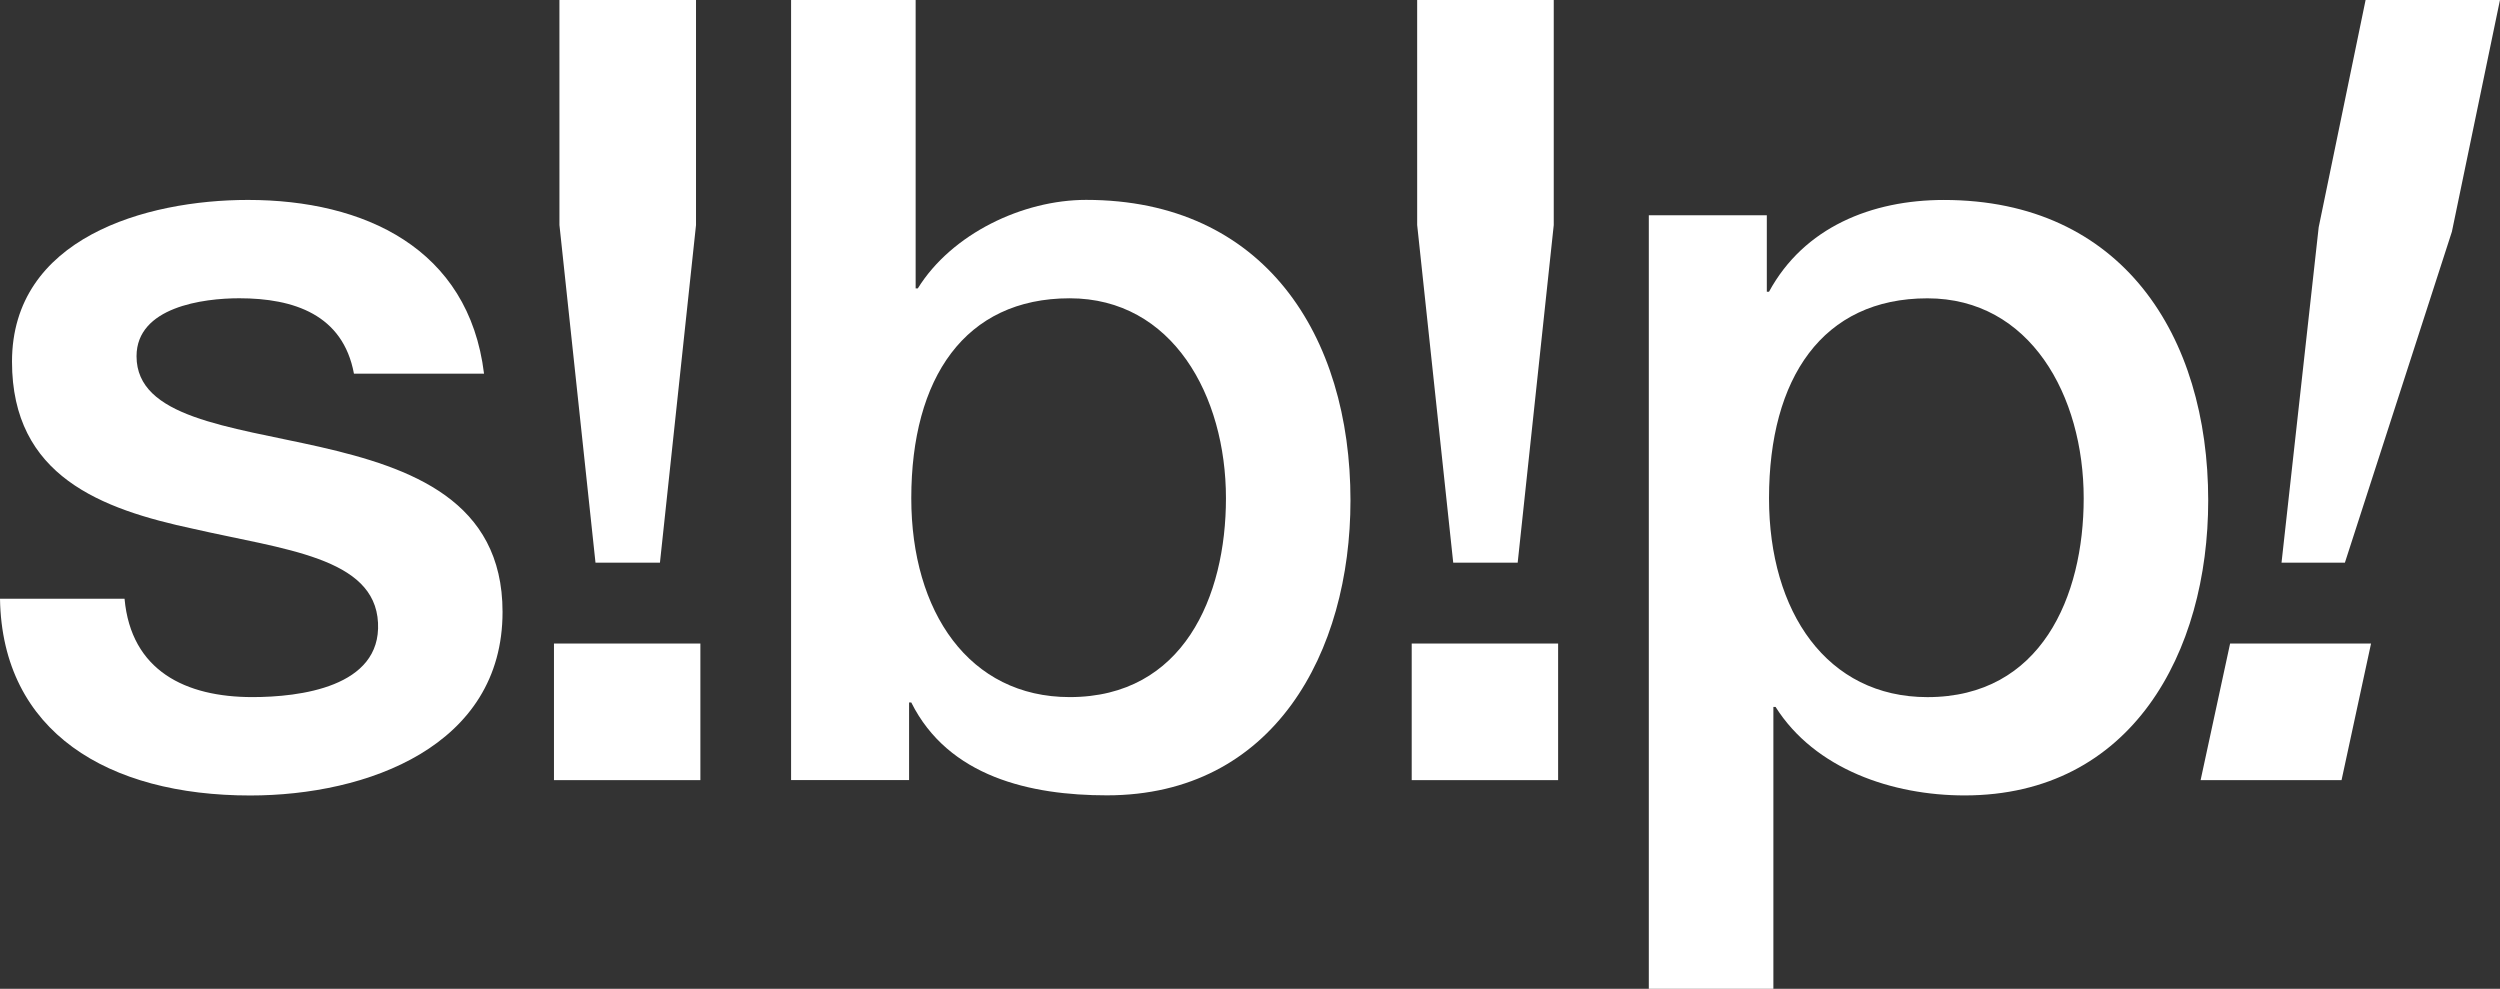
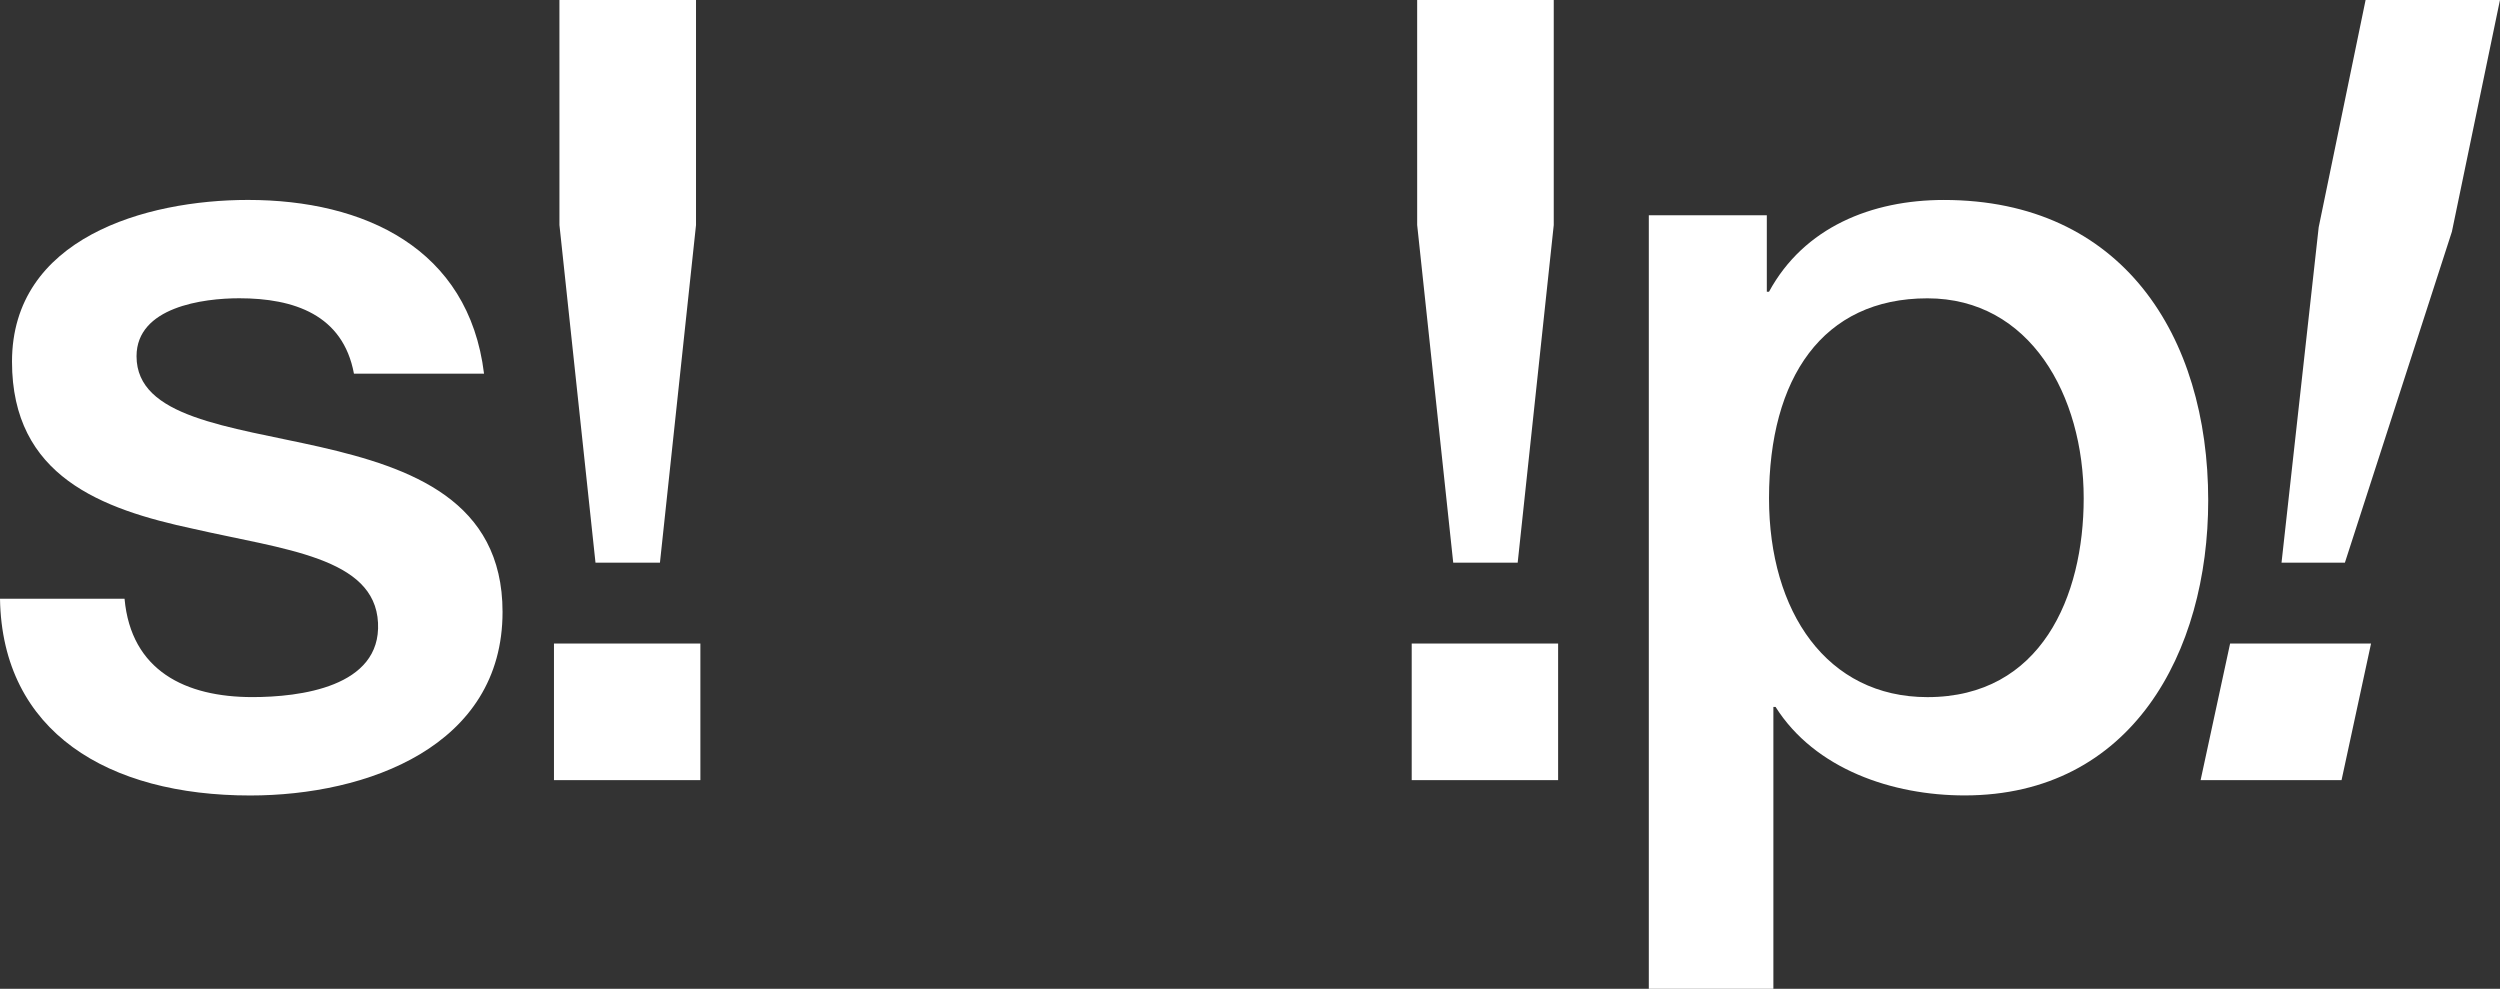
<svg xmlns="http://www.w3.org/2000/svg" id="Gruppe_1348" data-name="Gruppe 1348" width="159.516" height="63.092" viewBox="0 0 159.516 63.092">
  <rect x="0" y="0" width="159.516" height="63.092" fill="#333333" stroke="none" />
  <defs>
    <clipPath id="clip-path">
      <rect id="Rechteck_2054" data-name="Rechteck 2054" width="159.516" height="63.092" fill="none" />
    </clipPath>
  </defs>
  <g id="Gruppe_1317" data-name="Gruppe 1317" transform="translate(0 0)" clip-path="url(#clip-path)">
    <path id="Pfad_24052" data-name="Pfad 24052" d="M7.947,38.448c.418,4.6,3.9,6.274,8.156,6.274,3,0,8.227-.628,8.017-4.742-.209-4.182-5.995-4.67-11.781-5.995C6.483,32.731.766,30.64.766,23.32.766,15.442,9.272,13,15.825,13c7.39,0,14.082,3.067,15.059,11.084h-8.3c-.7-3.765-3.834-4.81-7.32-4.81-2.3,0-6.552.557-6.552,3.7,0,3.9,5.856,4.461,11.711,5.786,5.787,1.326,11.643,3.416,11.643,10.527C32.069,47.86,23.424,51,15.964,51,6.9,51,.139,46.953,0,38.448Z" transform="translate(0 -0.243)" fill="#fff" />
    <path id="Pfad_24053" data-name="Pfad 24053" d="M36.022,41.062h9.342v8.715H36.022ZM36.37,0h8.715V14.362L42.784,35.9H38.671l-2.3-21.542Z" transform="translate(-0.675 0)" fill="#fff" />
-     <path id="Pfad_24054" data-name="Pfad 24054" d="M51.439,0h7.948V18.4h.139c2.161-3.484,6.692-5.646,10.736-5.646,11.363,0,16.87,8.645,16.87,19.172,0,9.689-4.879,18.822-15.545,18.822-4.881,0-10.109-1.184-12.479-5.925h-.14v4.949H51.439ZM69.217,19.033c-6.692,0-10.108,5.09-10.108,12.758,0,7.25,3.694,12.688,10.108,12.688,7.251,0,9.97-6.413,9.97-12.688,0-6.553-3.417-12.758-9.97-12.758" transform="translate(-0.963 0)" fill="#fff" />
    <path id="Pfad_24055" data-name="Pfad 24055" d="M91.795,41.062h9.342v8.715H91.795ZM92.143,0h8.715V14.362L98.557,35.9H94.444l-2.3-21.542Z" transform="translate(-1.719 0)" fill="#fff" />
    <path id="Pfad_24056" data-name="Pfad 24056" d="M107.213,13.978h7.529v4.88h.14c2.23-4.113,6.552-5.856,11.154-5.856,11.363,0,16.87,8.645,16.87,19.172,0,9.689-4.879,18.822-15.545,18.822-4.6,0-9.552-1.673-12.061-5.647h-.139V63.335h-7.948Zm17.778,5.3c-6.692,0-10.108,5.09-10.108,12.758,0,7.25,3.695,12.688,10.108,12.688,7.251,0,9.97-6.413,9.97-12.688,0-6.553-3.417-12.758-9.97-12.758" transform="translate(-2.008 -0.243)" fill="#fff" />
    <path id="Pfad_24057" data-name="Pfad 24057" d="M144.975,41.062h8.993l-1.882,8.715h-8.993ZM153.62,0h8.574l-3.067,14.781L152.3,35.9h-4.044l2.371-21.4Z" transform="translate(-2.68 0)" fill="#fff" />
  </g>
</svg>